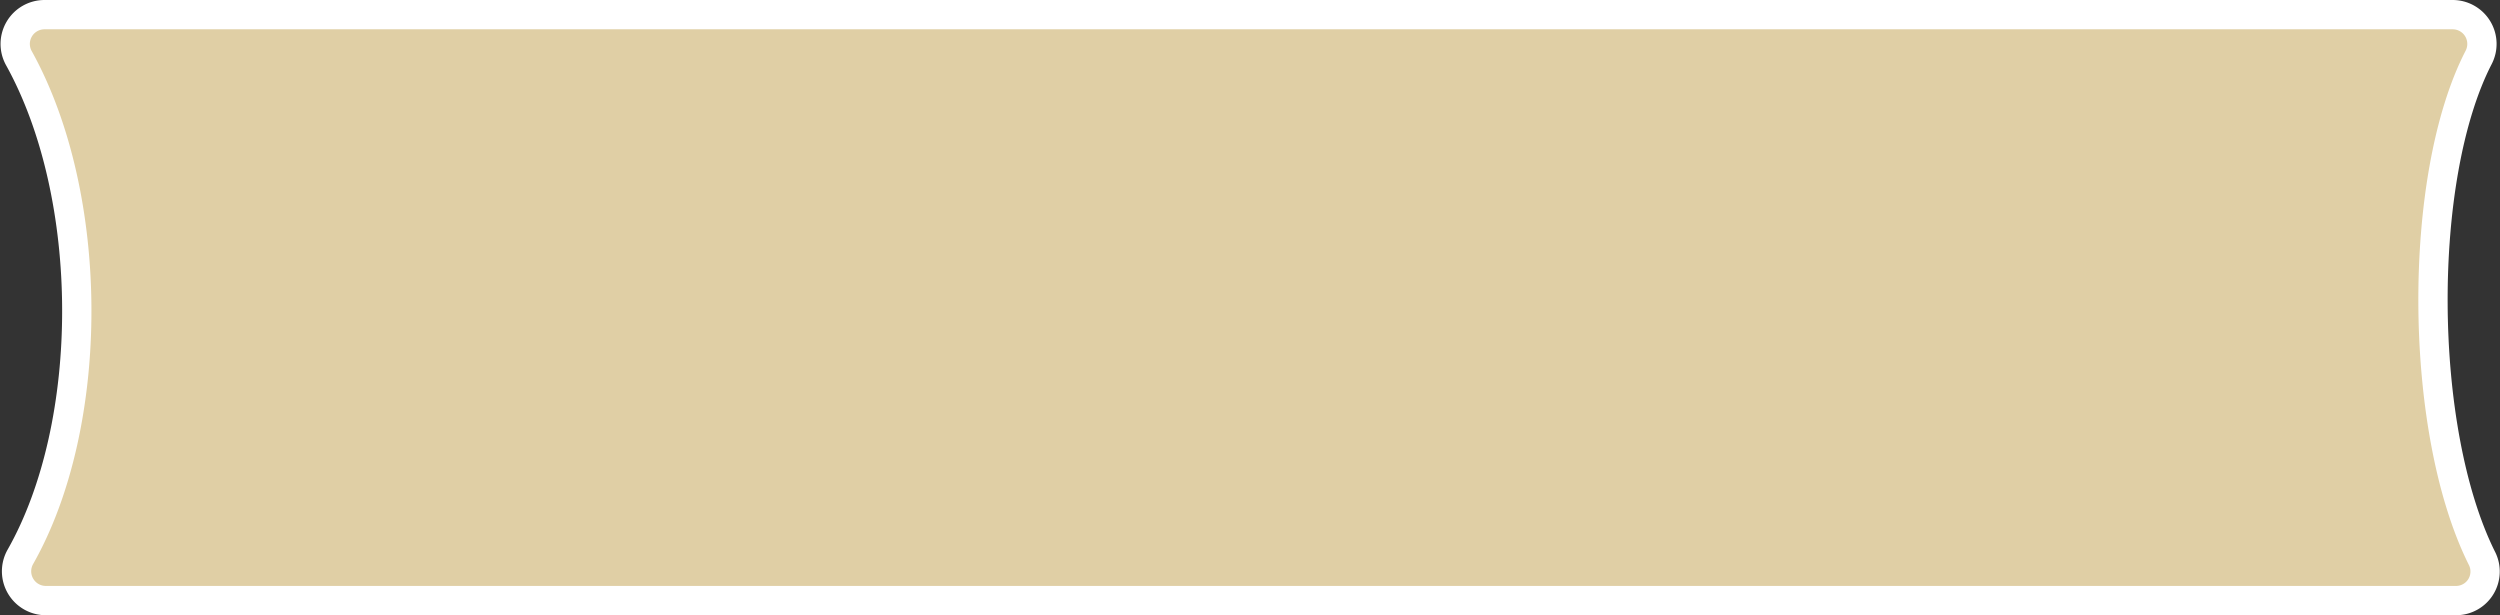
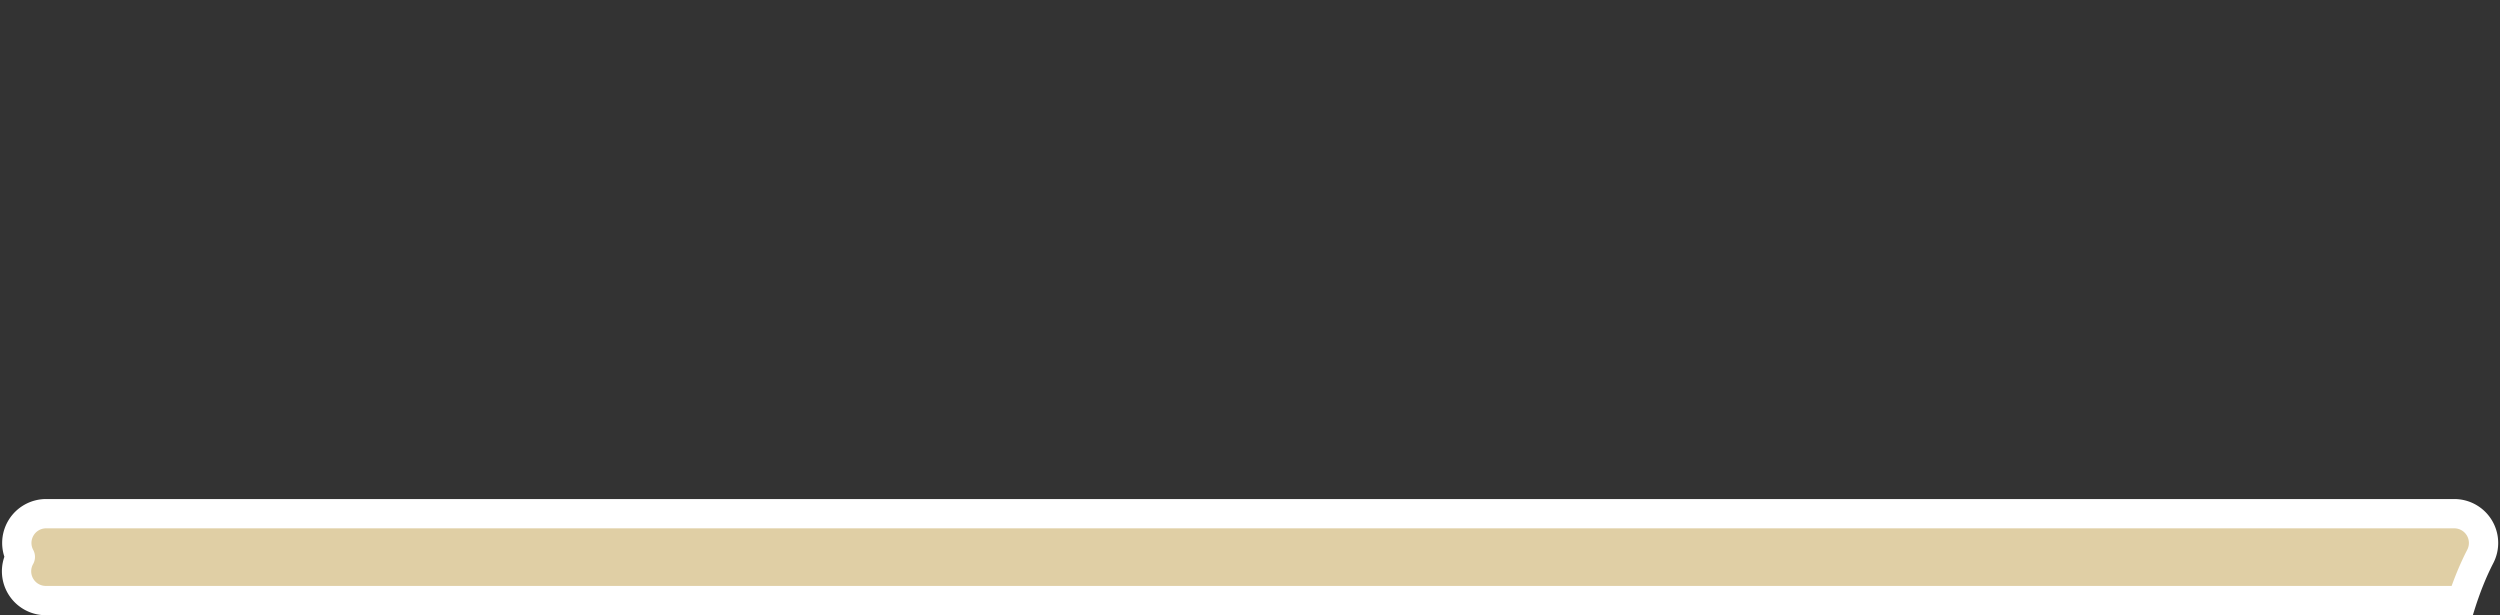
<svg xmlns="http://www.w3.org/2000/svg" width="85.334" height="21" viewBox="0 0 85.334 21">
  <rect x="0" y="0" width="85.334" height="21" fill="#333333" stroke="none" />
-   <path id="ring-form-03-1" d="M185.4,1700.773H103.125a1,1,0,0,1-.867-1.491c2.581-4.547,2.576-12.3-.055-17.034a1,1,0,0,1,.877-1.475h82.205a1,1,0,0,1,.886,1.457c-2.115,4.093-2.08,12.7.106,17.092A.992.992,0,0,1,185.4,1700.773Z" transform="translate(-101.564 -1680.273)" fill="#e0cfa5" stroke="#fff" stroke-linecap="round" stroke-linejoin="round" stroke-width="1" />
+   <path id="ring-form-03-1" d="M185.4,1700.773H103.125a1,1,0,0,1-.867-1.491a1,1,0,0,1,.877-1.475h82.205a1,1,0,0,1,.886,1.457c-2.115,4.093-2.08,12.7.106,17.092A.992.992,0,0,1,185.4,1700.773Z" transform="translate(-101.564 -1680.273)" fill="#e0cfa5" stroke="#fff" stroke-linecap="round" stroke-linejoin="round" stroke-width="1" />
</svg>